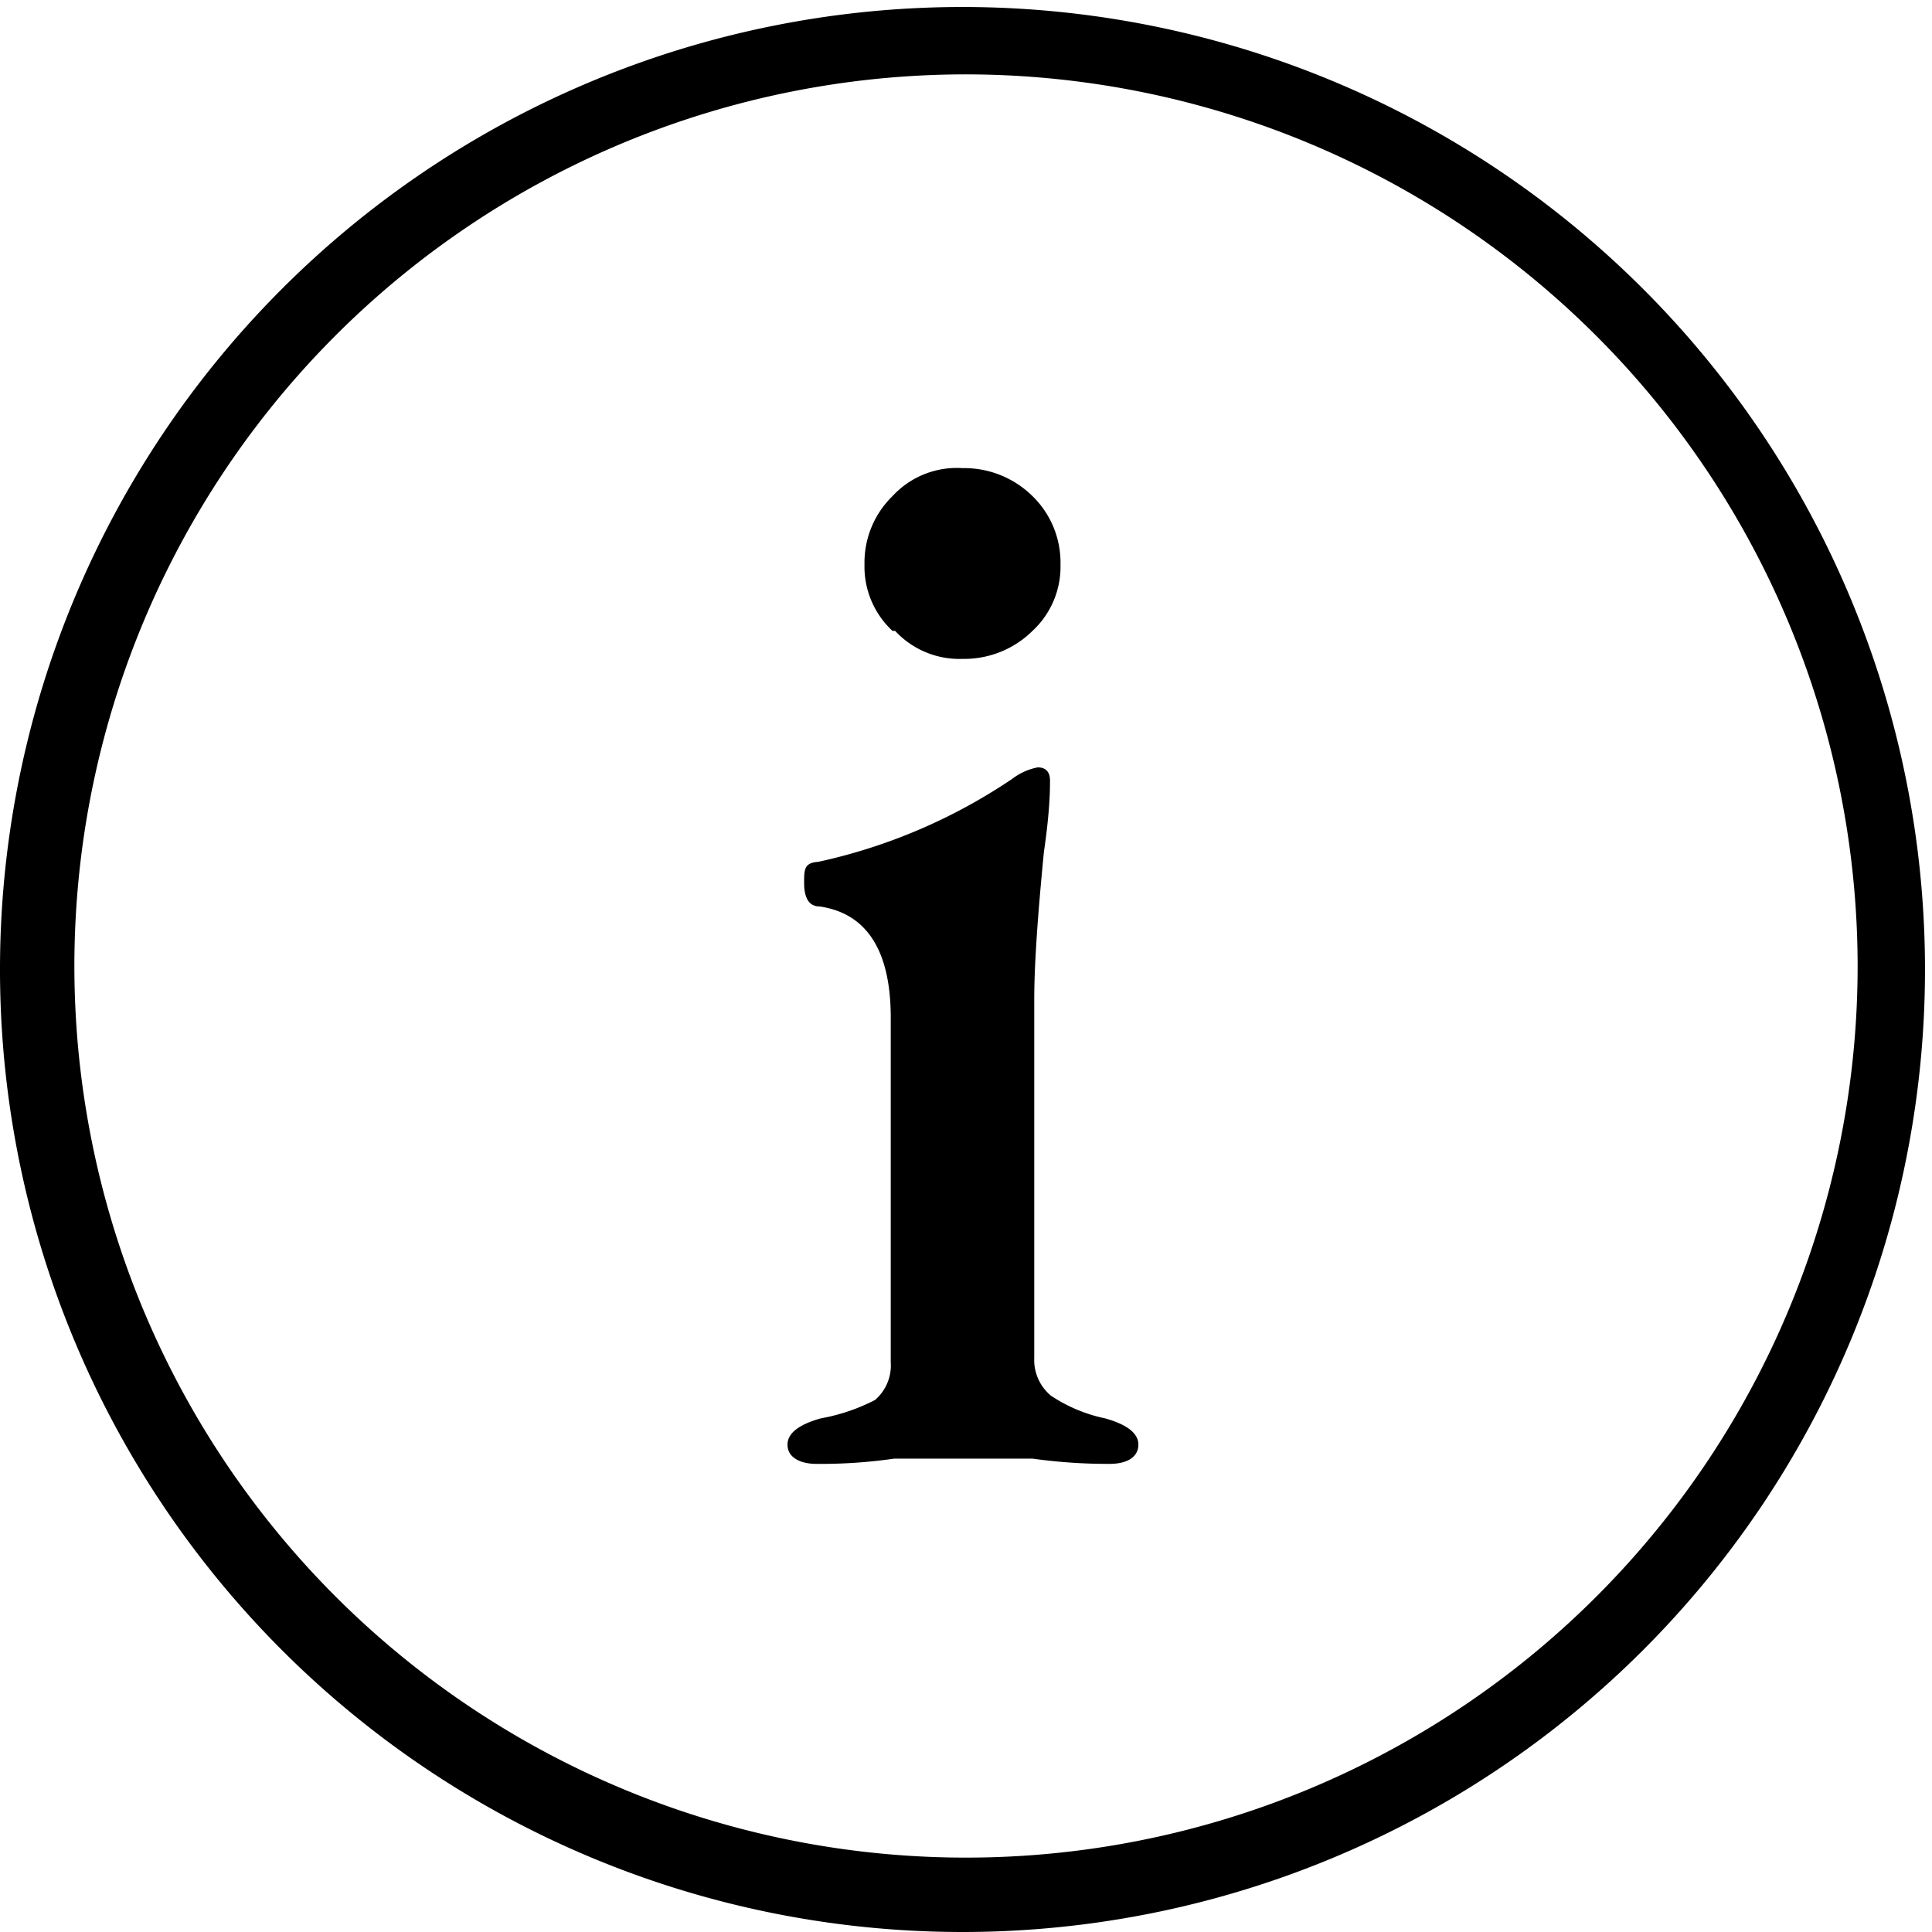
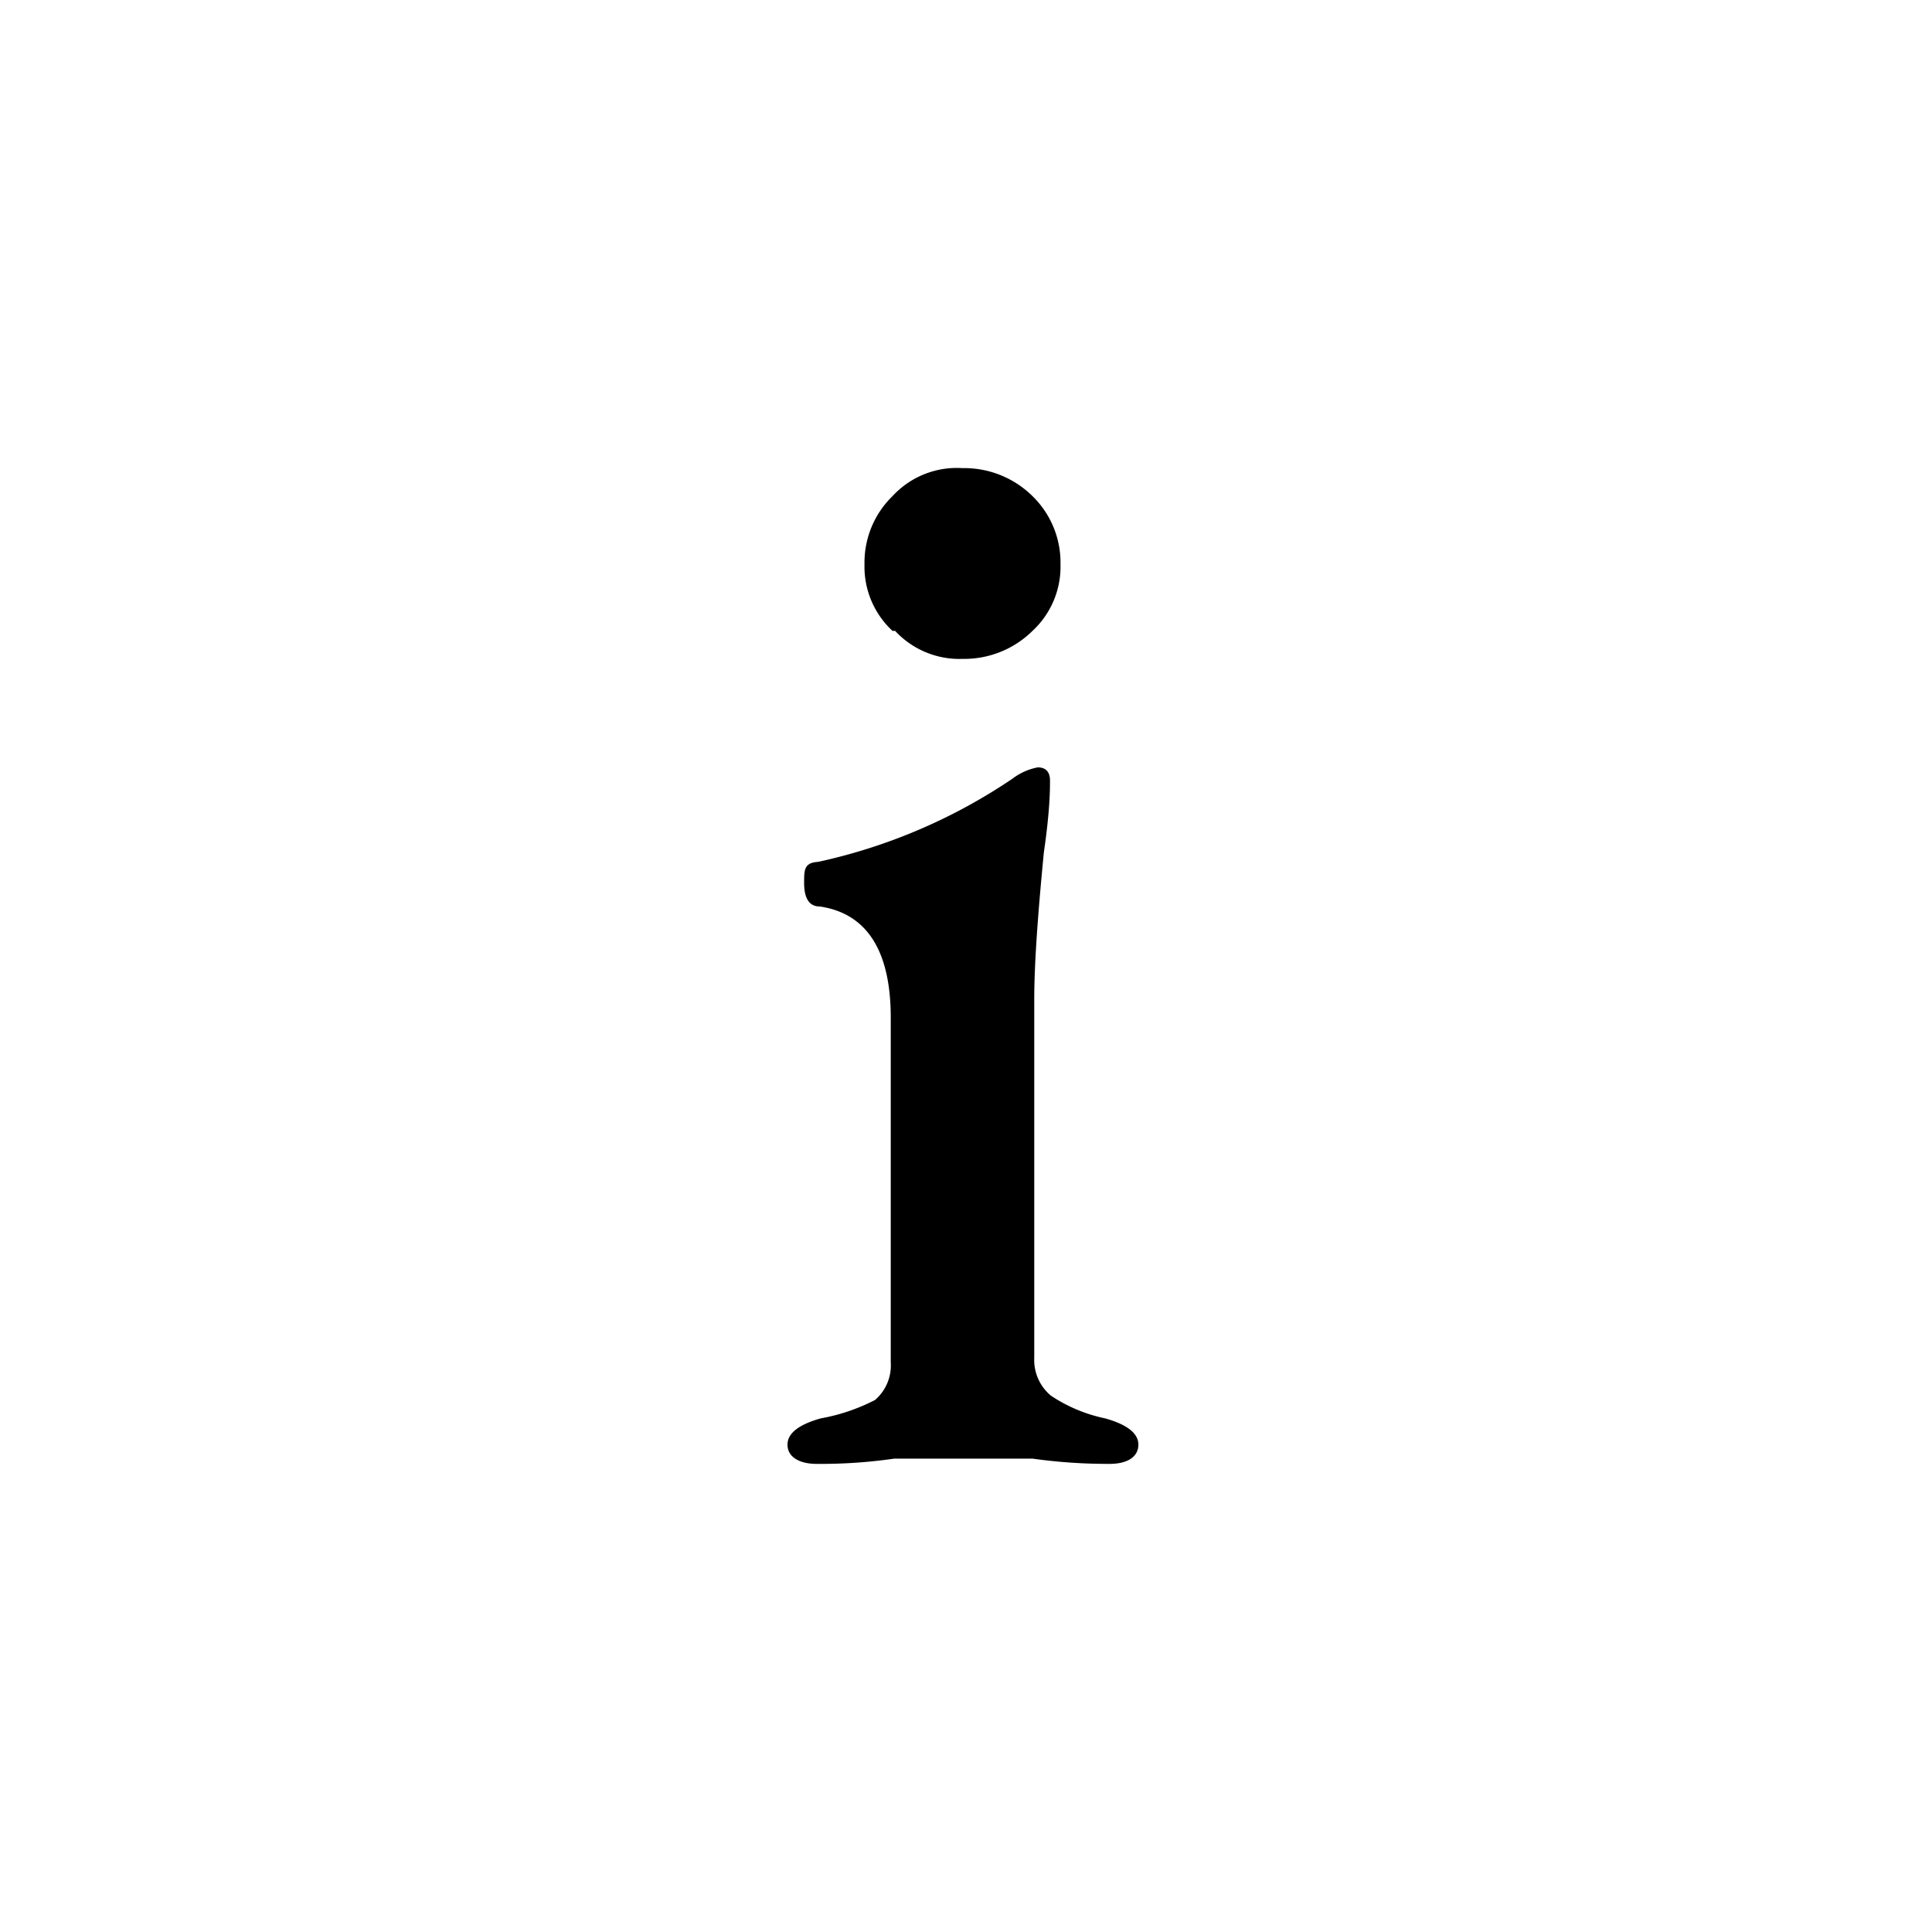
<svg xmlns="http://www.w3.org/2000/svg" viewBox="0 0 22.08 22.08">
  <title>icon-info</title>
  <g id="レイヤー_2" data-name="レイヤー 2">
    <g id="レイヤー_2-2" data-name="レイヤー 2">
      <path d="M9,16.51c0-.13.13-.23.38-.3A2.19,2.19,0,0,0,10,16a.52.52,0,0,0,.18-.43V11.63c0-.76-.27-1.19-.81-1.27q-.18,0-.18-.27c0-.15,0-.23.16-.24a6.38,6.38,0,0,0,2.22-.95.69.69,0,0,1,.29-.13c.09,0,.14.05.14.15s0,.34-.07.82c-.07.72-.11,1.28-.11,1.68v4.1a.53.53,0,0,0,.19.43,1.76,1.76,0,0,0,.62.26c.25.07.38.17.38.3s-.11.22-.33.22a6.19,6.19,0,0,1-.88-.06l-.81,0-.77,0a5.84,5.84,0,0,1-.89.06C9.15,16.73,9,16.66,9,16.51Zm1.2-9.3a1,1,0,0,1-.32-.76,1.06,1.06,0,0,1,.32-.78A1,1,0,0,1,11,5.35a1.11,1.11,0,0,1,.8.32,1.06,1.06,0,0,1,.32.78,1,1,0,0,1-.32.76,1.11,1.11,0,0,1-.8.32A1,1,0,0,1,10.23,7.21Z" />
-       <path d="M11,22.08a11,11,0,1,1,11-11A11,11,0,0,1,11,22.08ZM11,.85A10.19,10.19,0,1,0,21.23,11,10.2,10.2,0,0,0,11,.85Z" />
    </g>
  </g>
</svg>